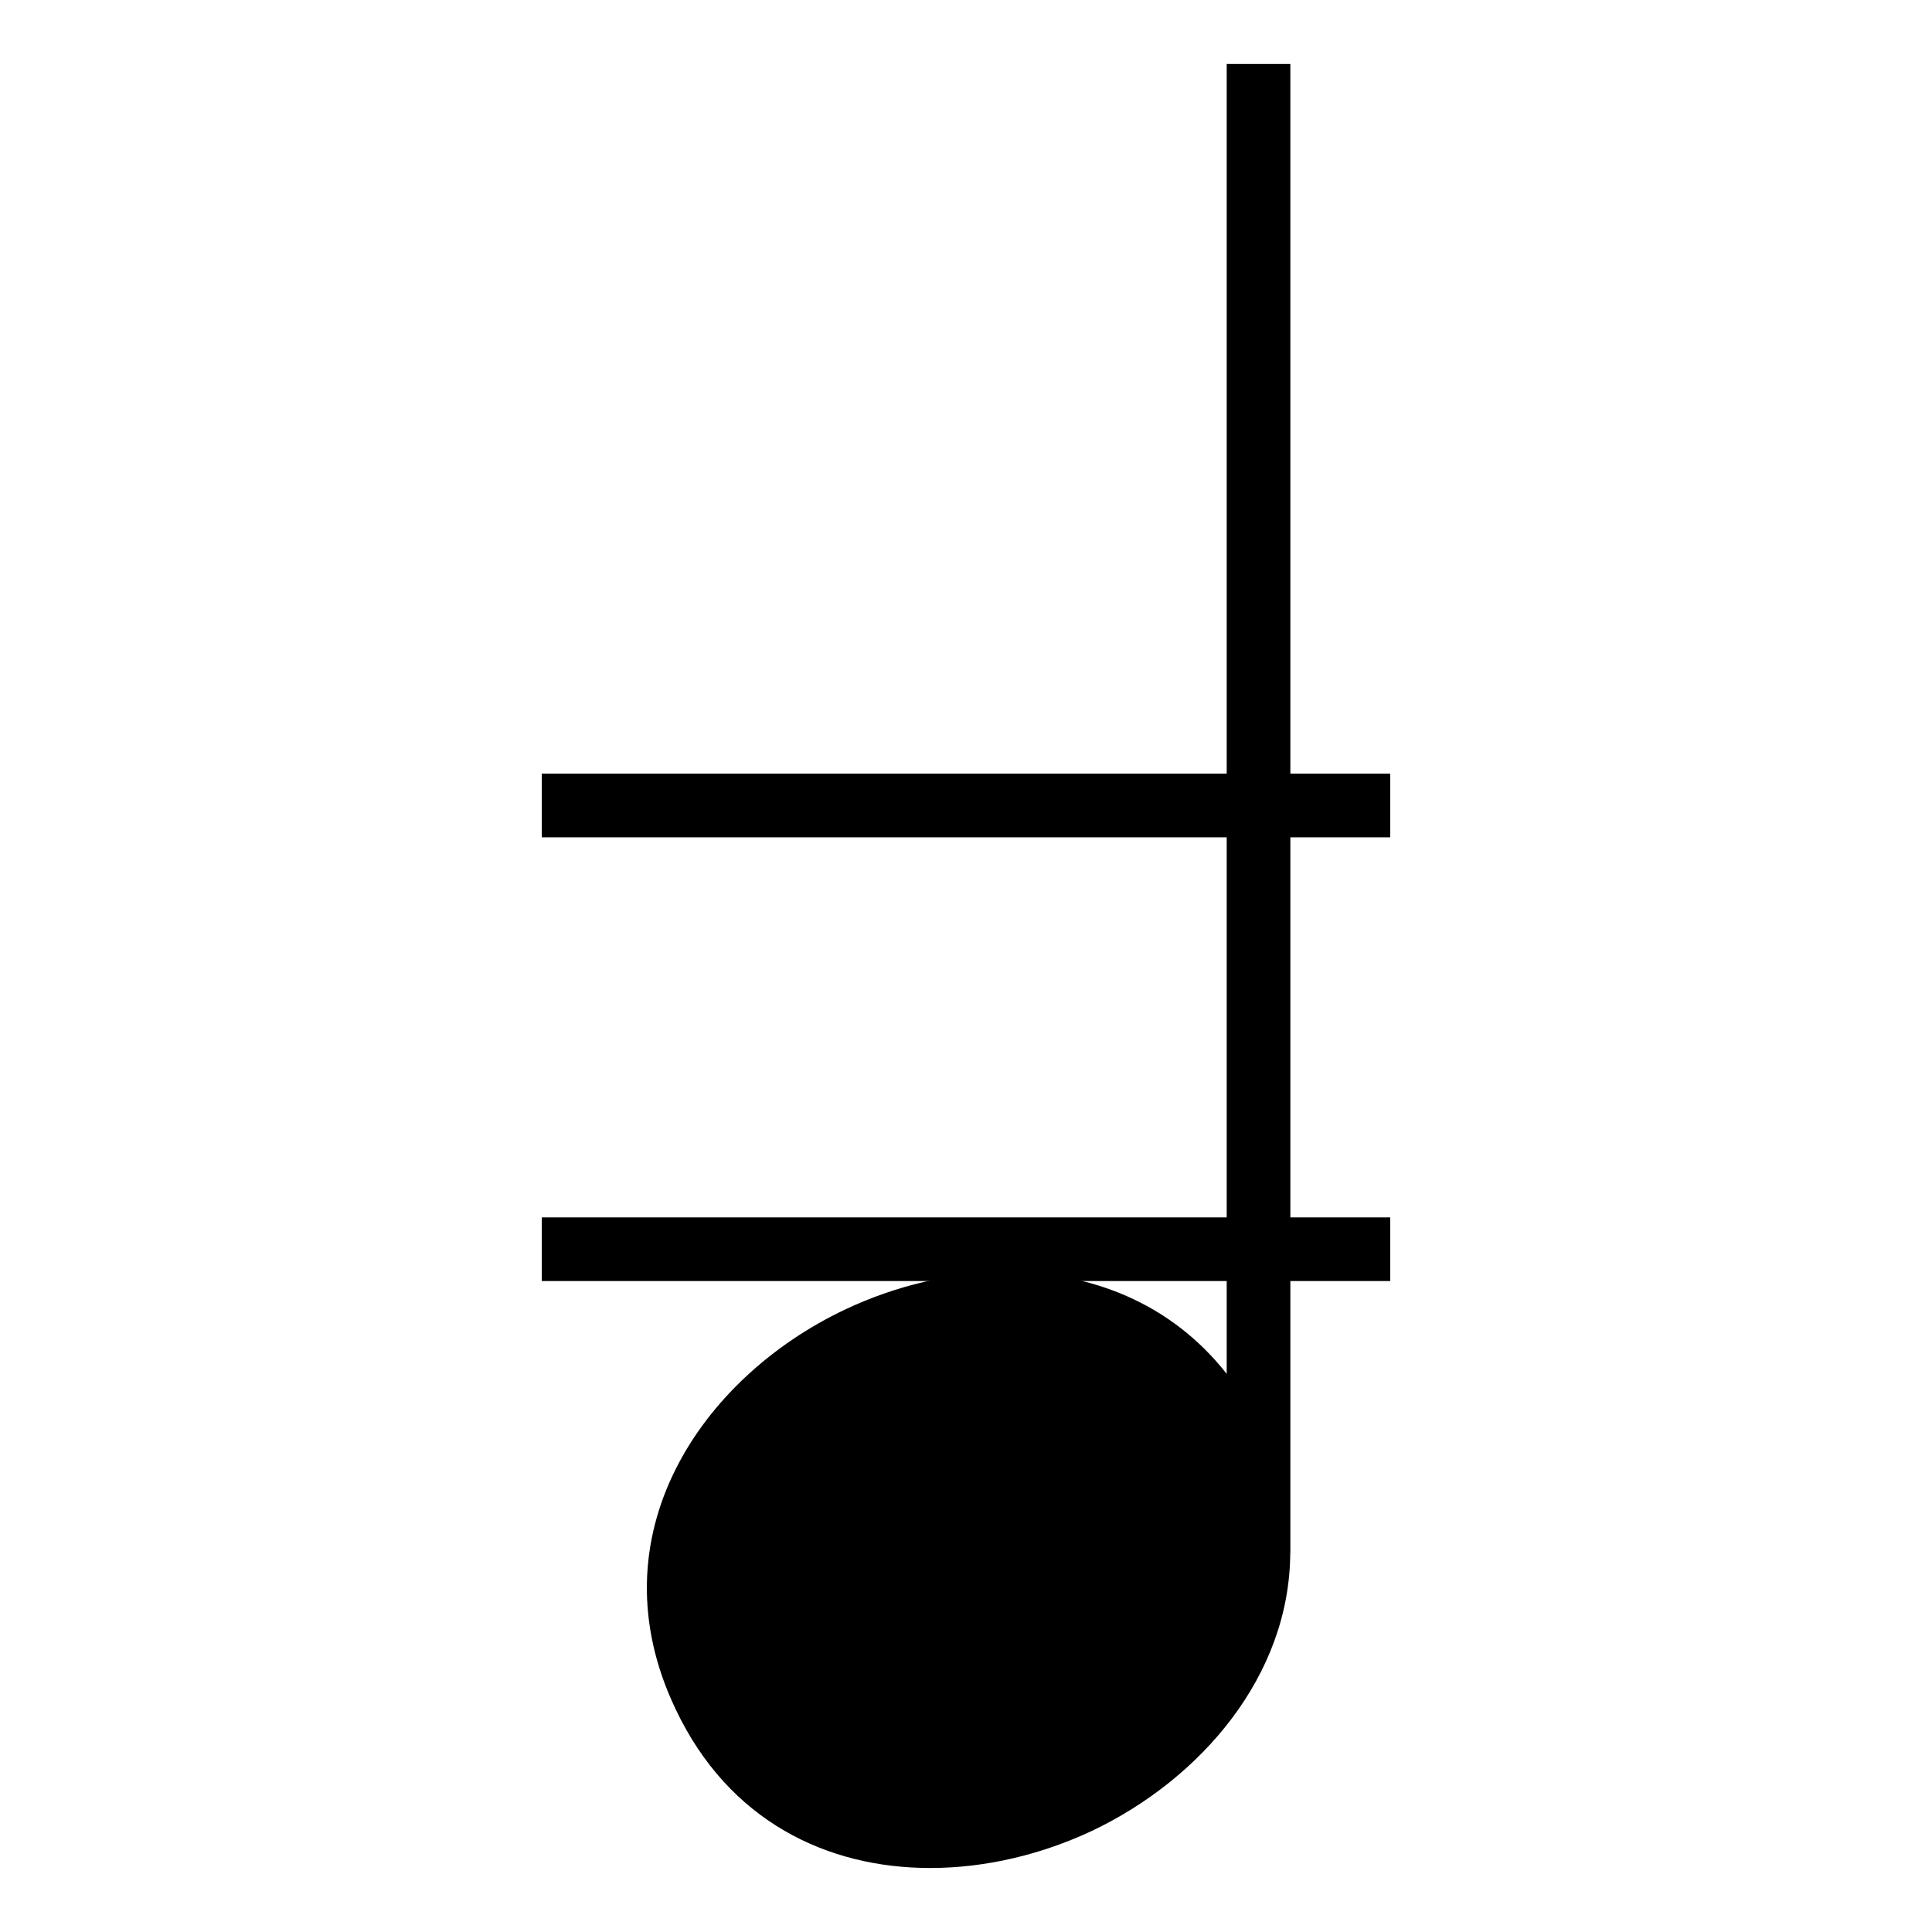
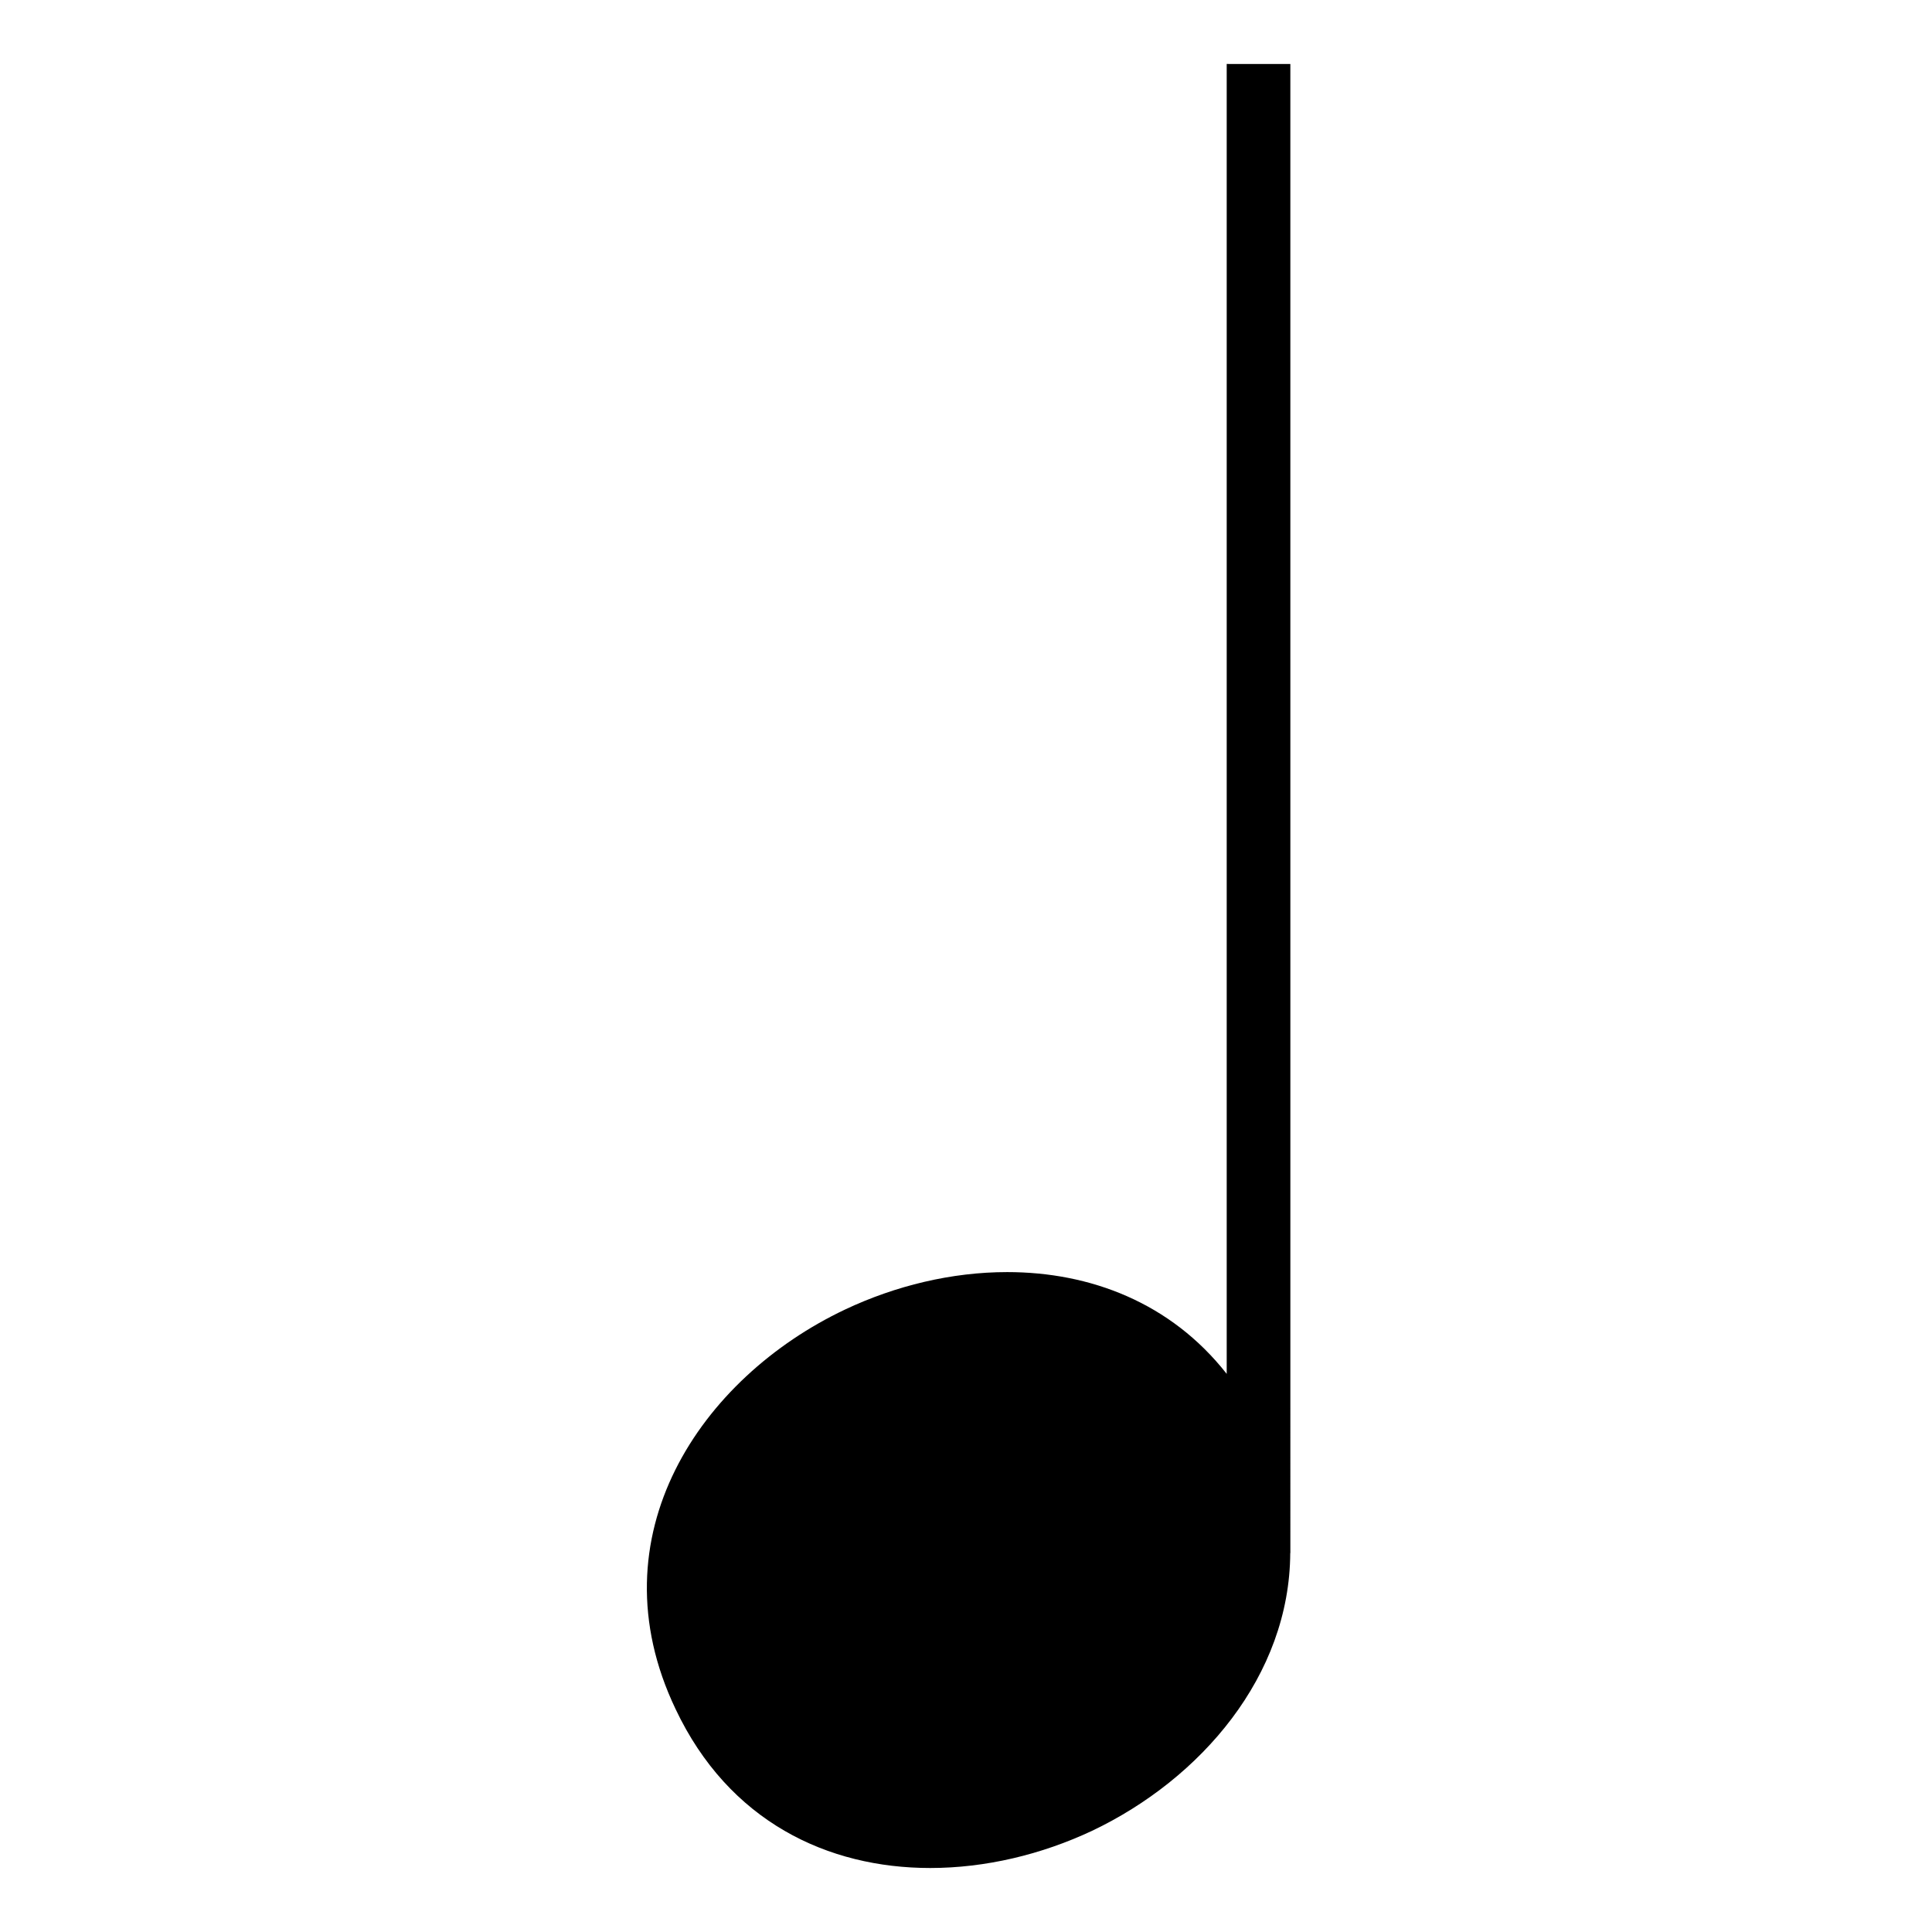
<svg xmlns="http://www.w3.org/2000/svg" fill="#000000" width="800px" height="800px" version="1.1" viewBox="144 144 512 512">
  <g>
    <path d="m469.09 160.95v347.14c-14.867-18.934-36.23-26.973-58.184-26.973-14.656 0-29.57 3.594-42.977 9.93-38.098 18.035-66.824 59.93-44.898 105.86 14.117 29.855 40.352 42.133 67.496 42.133 14.609 0 29.512-3.562 42.914-9.871 28.852-13.73 52.34-41.102 52.488-73.59h0.031l-0.004-394.62z" />
-     <path d="m287.58 466.62h224.84v16.867h-224.84z" />
-     <path d="m287.58 349.03h224.84v16.867h-224.84z" />
  </g>
</svg>